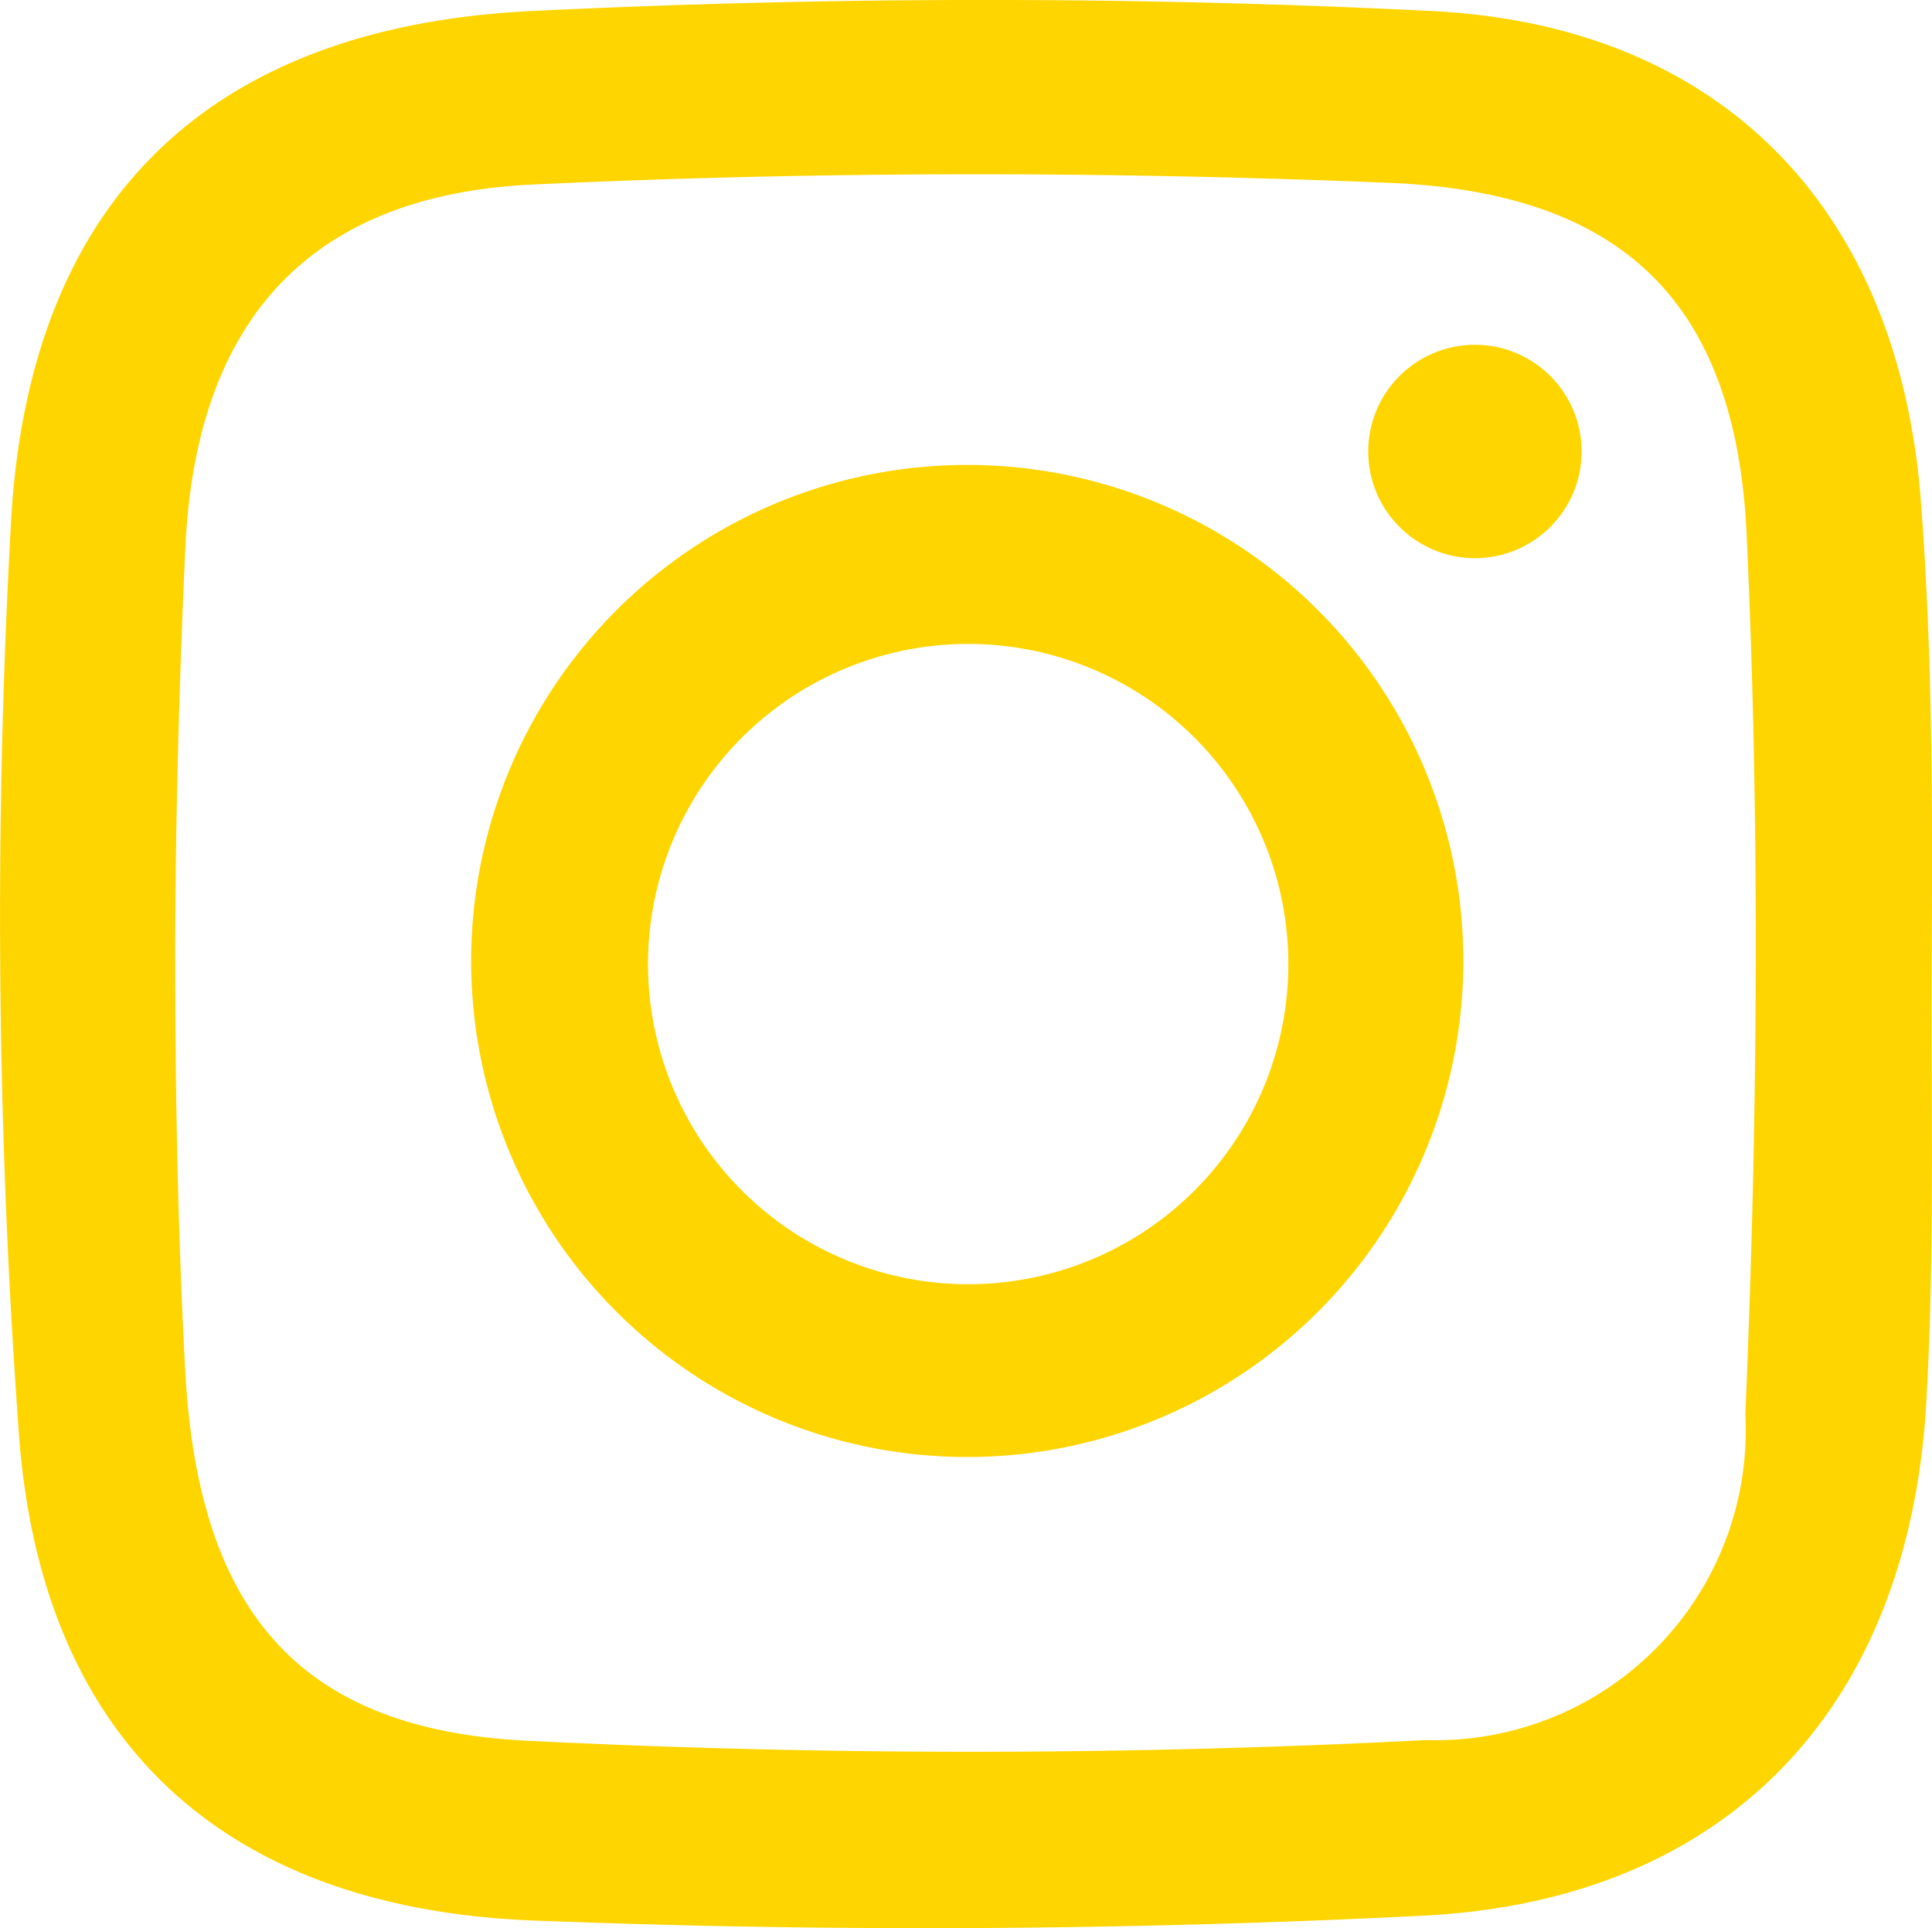
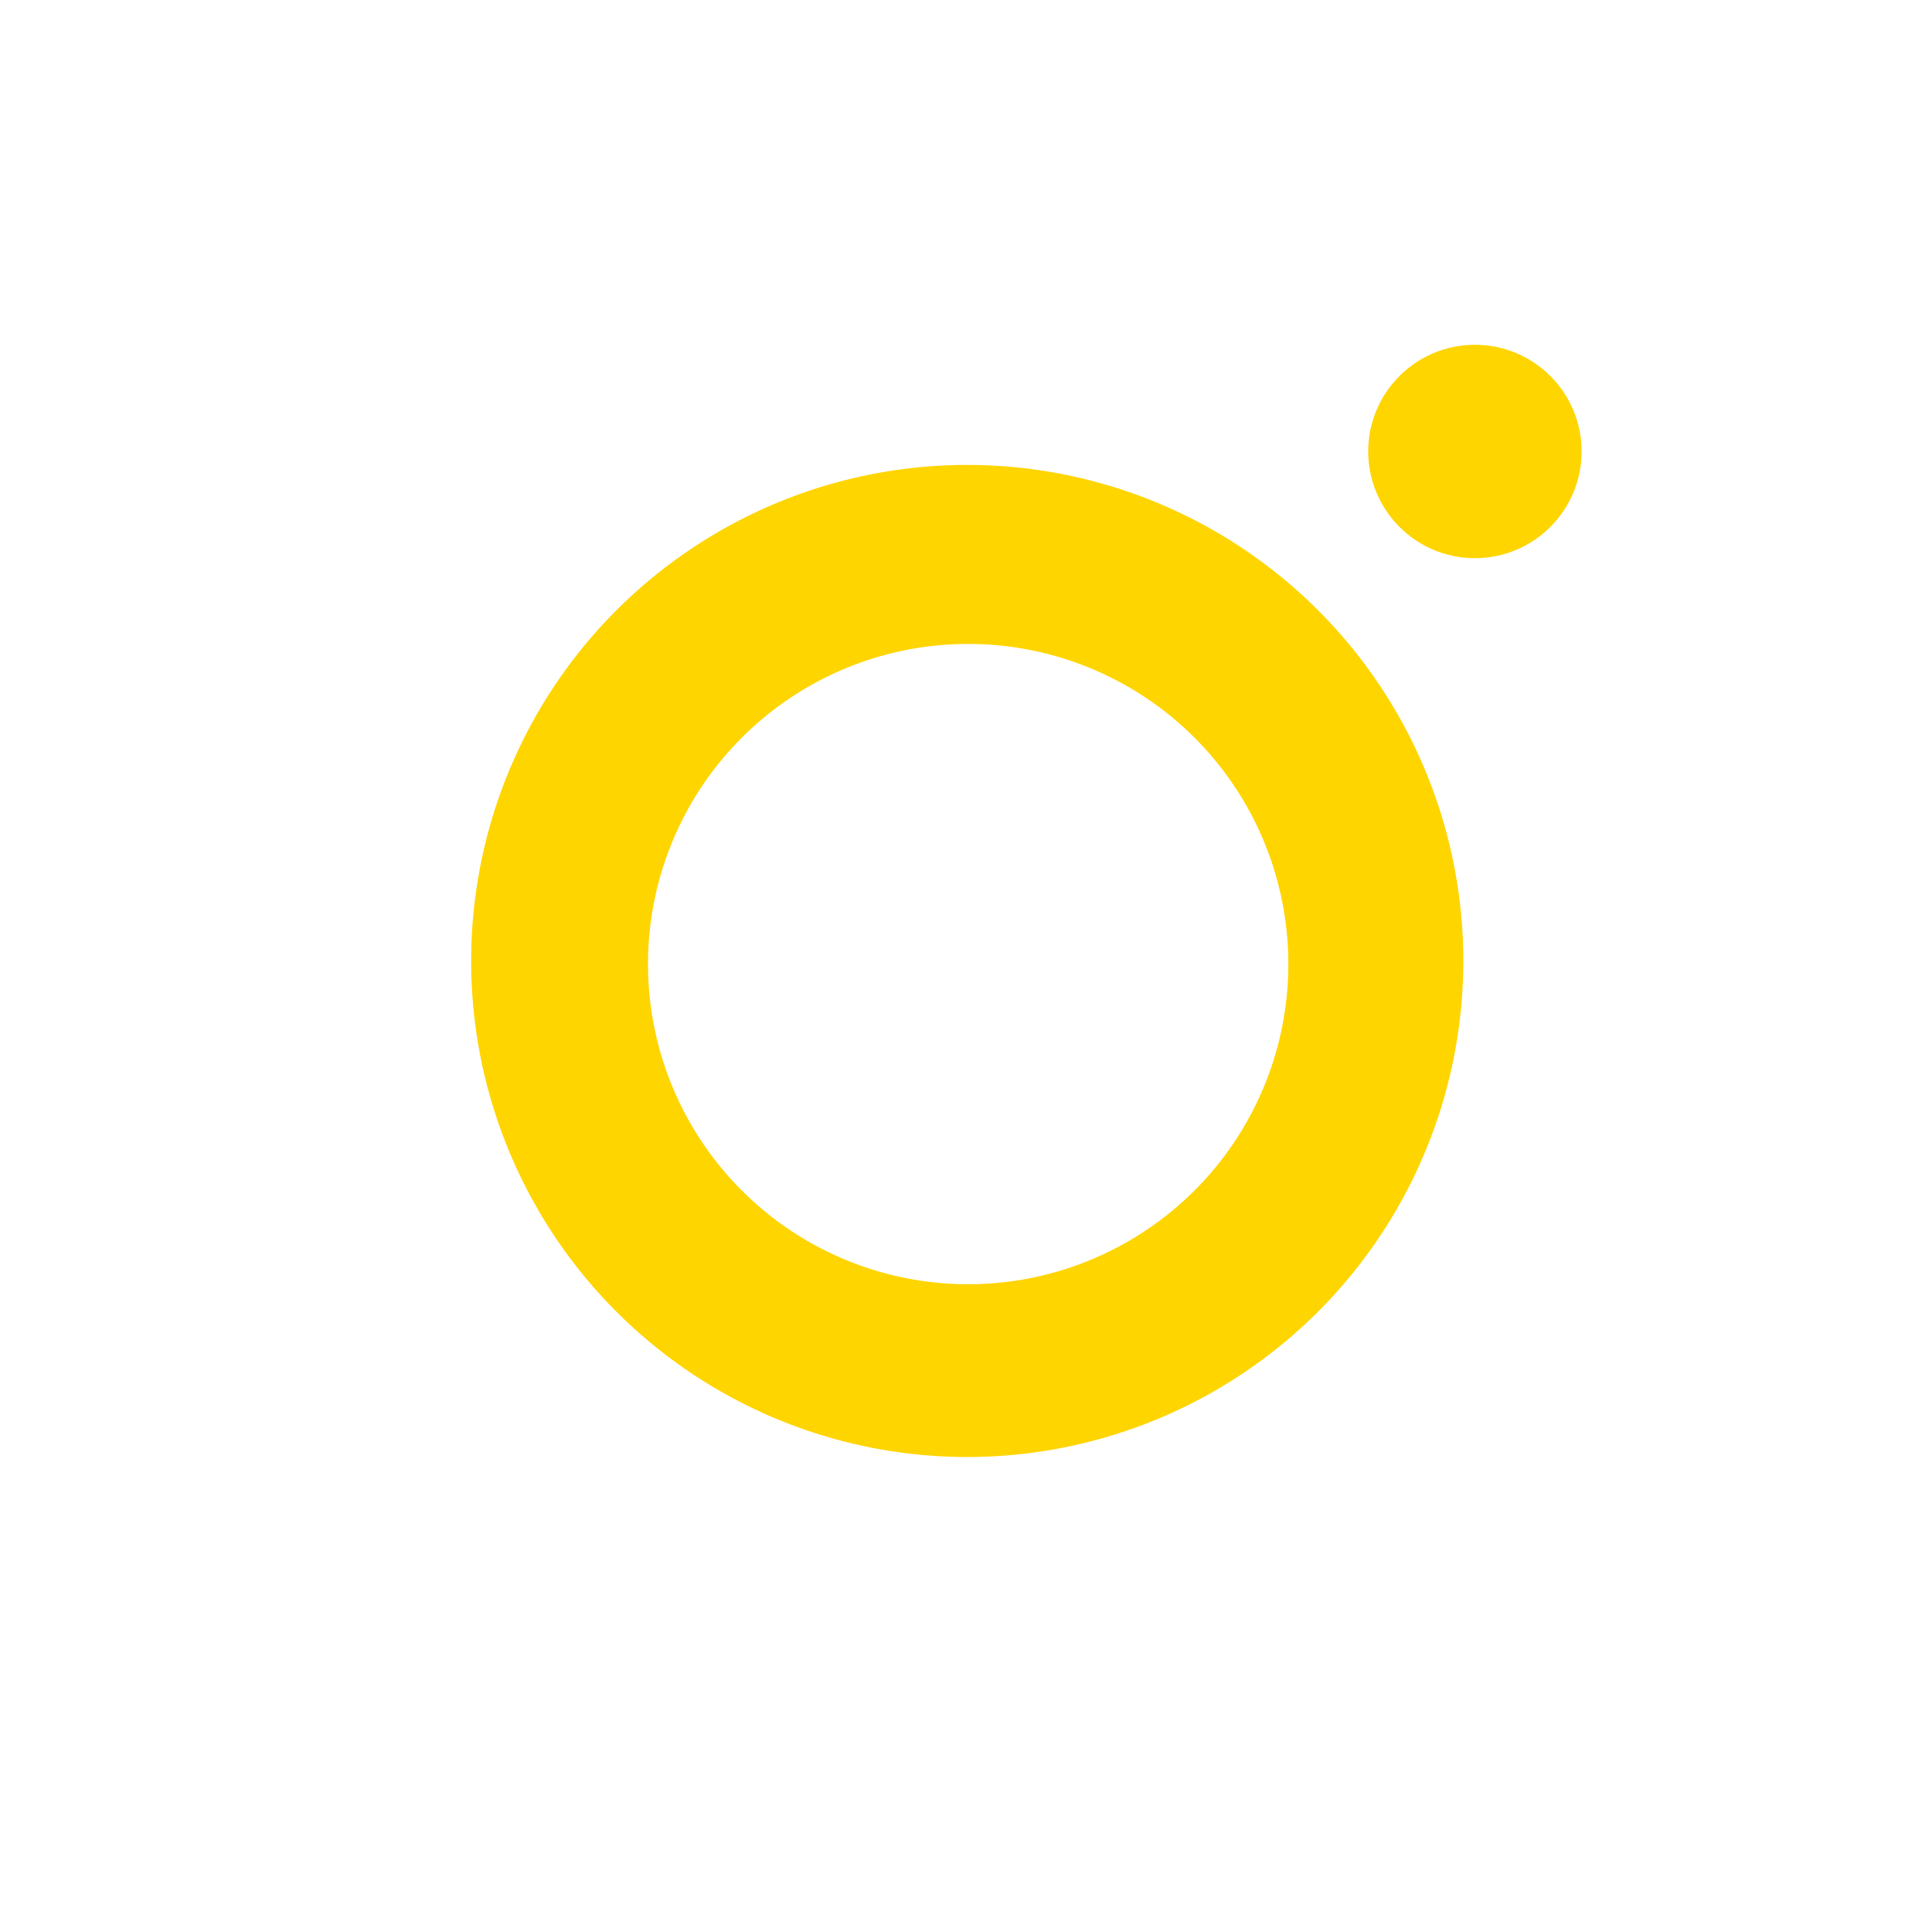
<svg xmlns="http://www.w3.org/2000/svg" width="23.539" height="23.496" viewBox="0 0 23.539 23.496">
  <g id="Group_68" data-name="Group 68" transform="translate(-1475.551 -4433.178)">
-     <path id="Path_77" data-name="Path 77" d="M1499.086,4446.985c-.008,1.761.036,3.527-.066,5.286-.214,3.719-2.424,6.064-6.134,6.249-3.611.181-7.241.2-10.854.058-3.767-.153-5.984-2.2-6.251-5.937a86.528,86.528,0,0,1-.094-11.133c.227-3.908,2.429-6,6.327-6.195,3.657-.178,7.337-.183,10.994,0,3.528.181,5.671,2.421,5.945,5.954.144,1.861.144,3.73.133,5.6Zm-21.4-.118c0,1.674.033,3.348.121,5,.153,2.864,1.318,4.366,4.121,4.519a108.454,108.454,0,0,0,11-.006,3.777,3.777,0,0,0,3.888-3.971c.152-3.566.18-7.149.016-10.713-.131-2.836-1.513-4.173-4.353-4.29-3.472-.143-6.961-.142-10.432.02-2.746.127-4.113,1.682-4.238,4.432C1477.732,4443.519,1477.688,4445.193,1477.685,4446.867Z" transform="translate(0 -2)" fill="#ffd500" />
    <path id="Path_78" data-name="Path 78" d="M1493.379,4446.966a6.044,6.044,0,1,1-12.087-.158,6.044,6.044,0,0,1,12.087.158Zm-6.112-3.941a3.9,3.9,0,0,0,.16,7.8,3.9,3.9,0,1,0-.16-7.8Z" transform="translate(0 -2)" fill="#ffd500" />
    <circle id="Ellipse_1" data-name="Ellipse 1" cx="1.3" cy="1.3" r="1.3" transform="translate(1492.221 4437.379)" fill="#ffd500" />
  </g>
</svg>